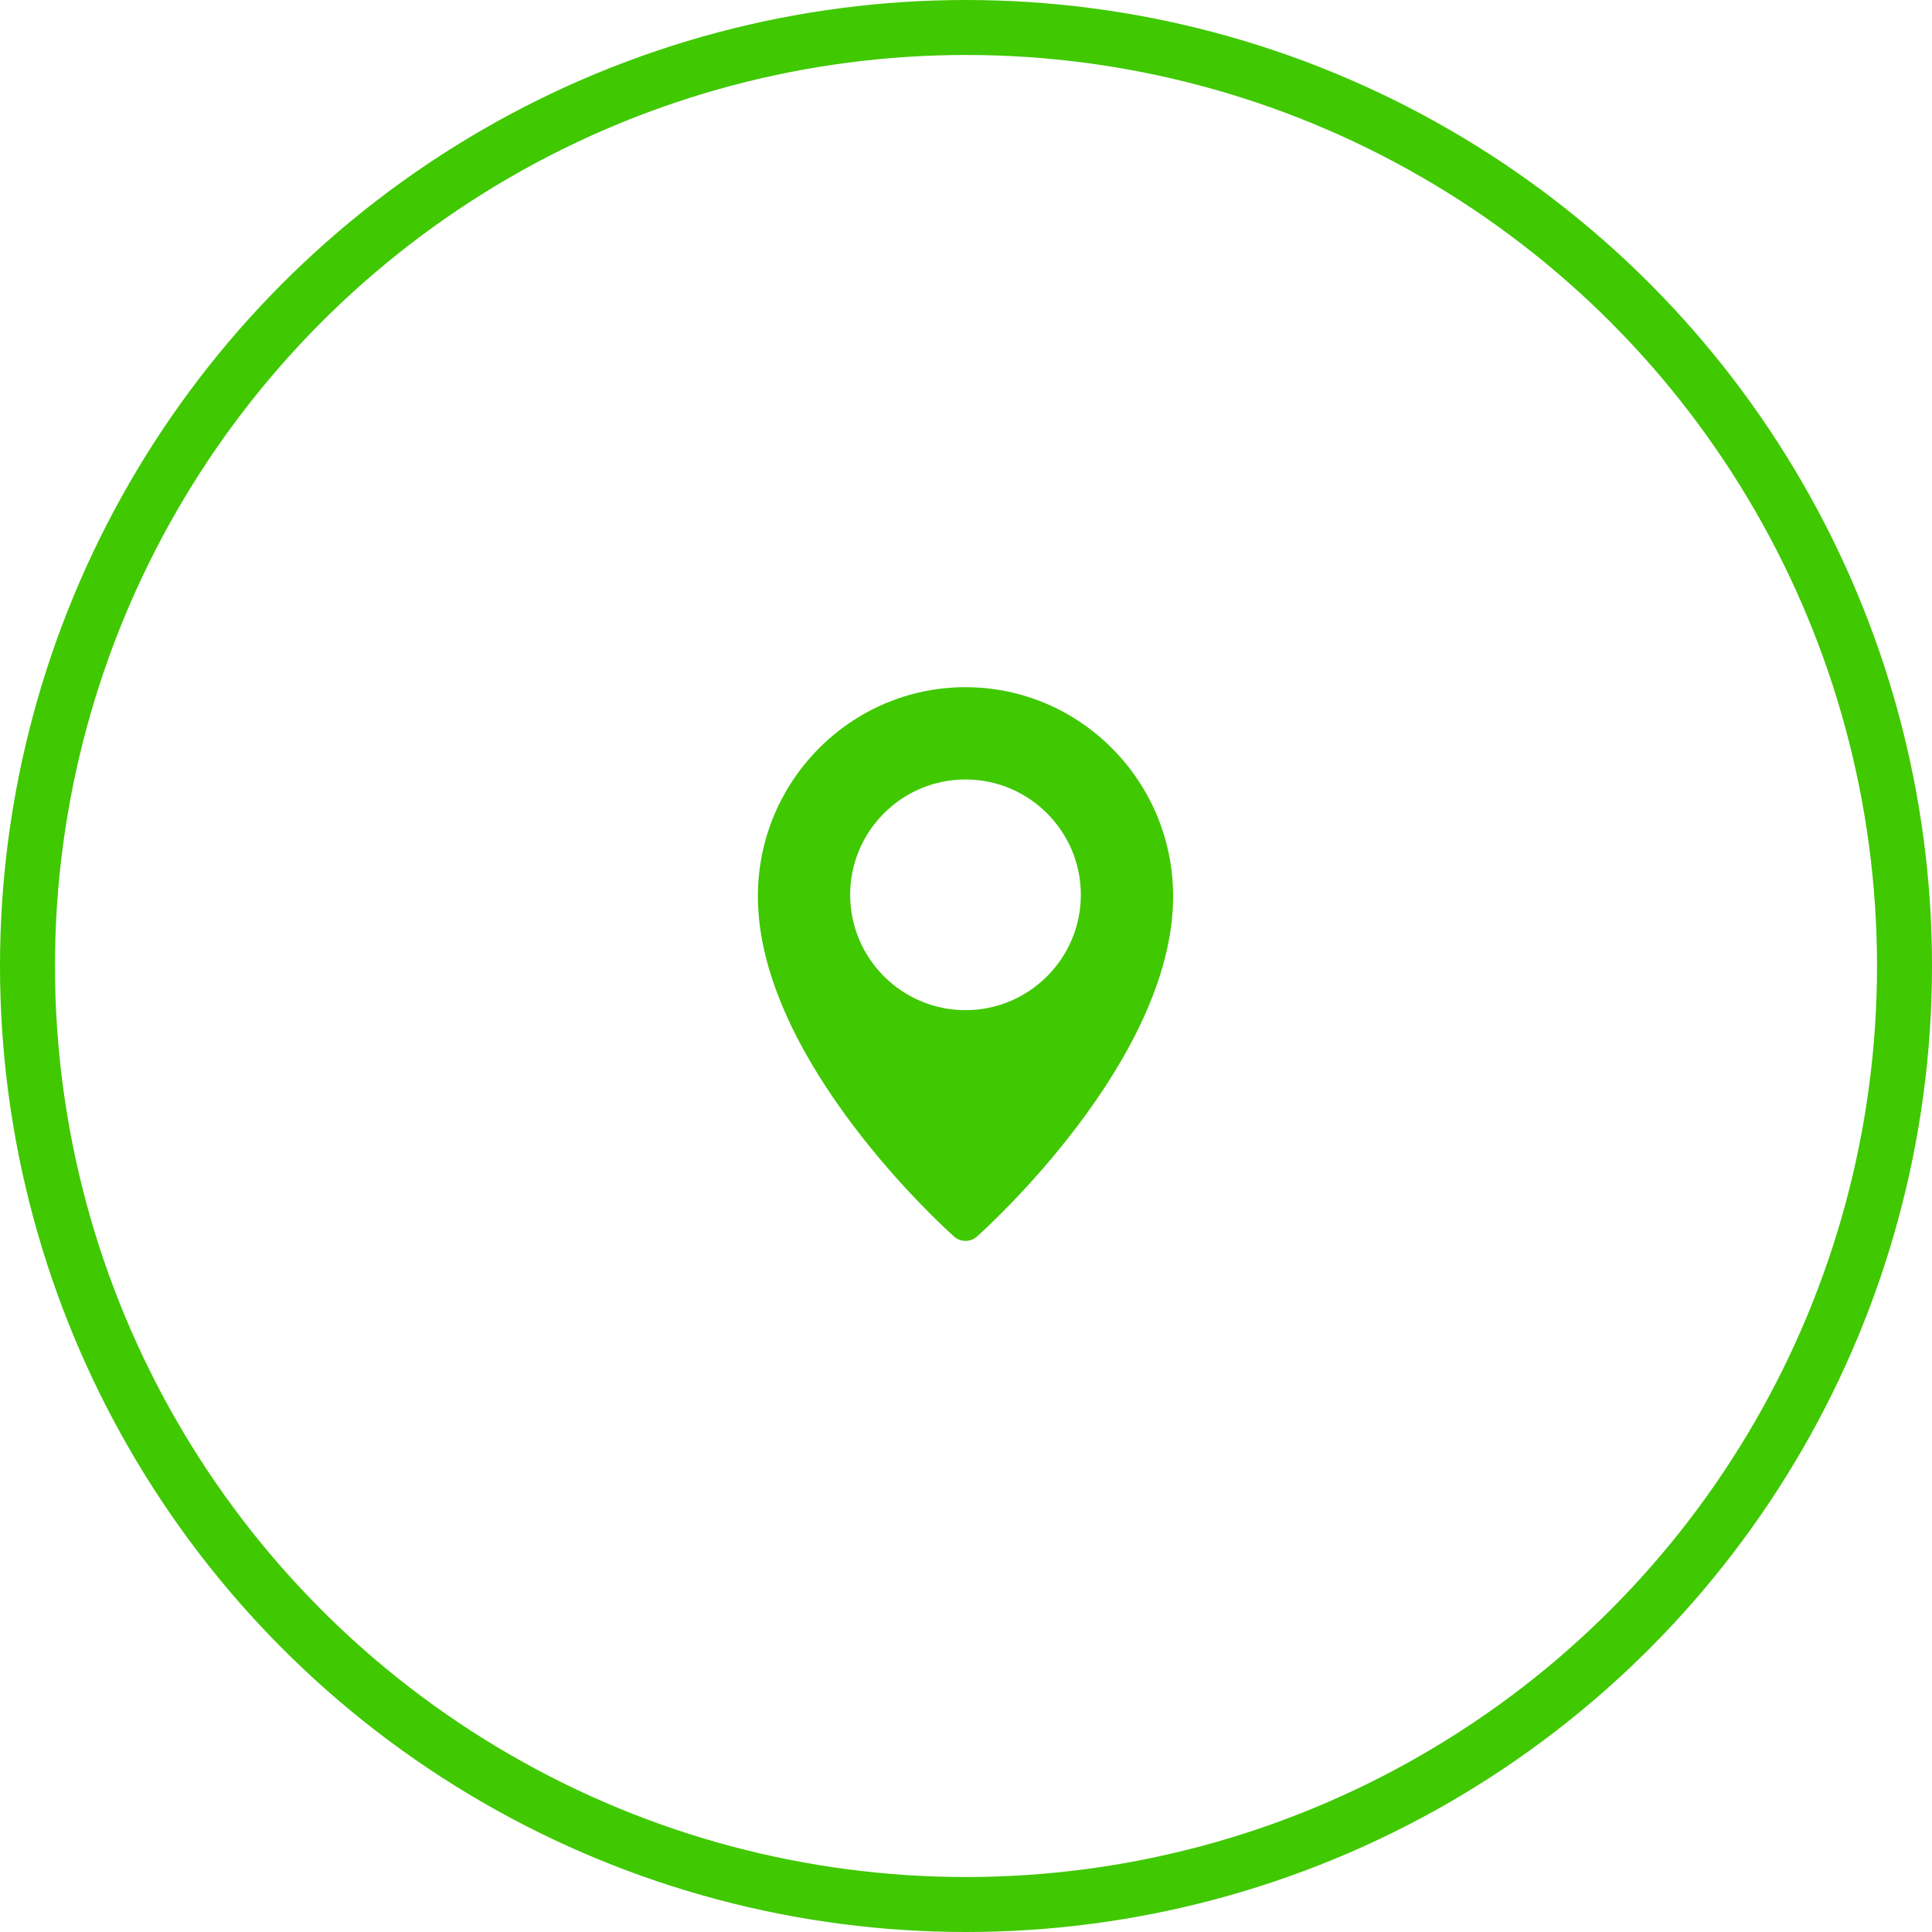
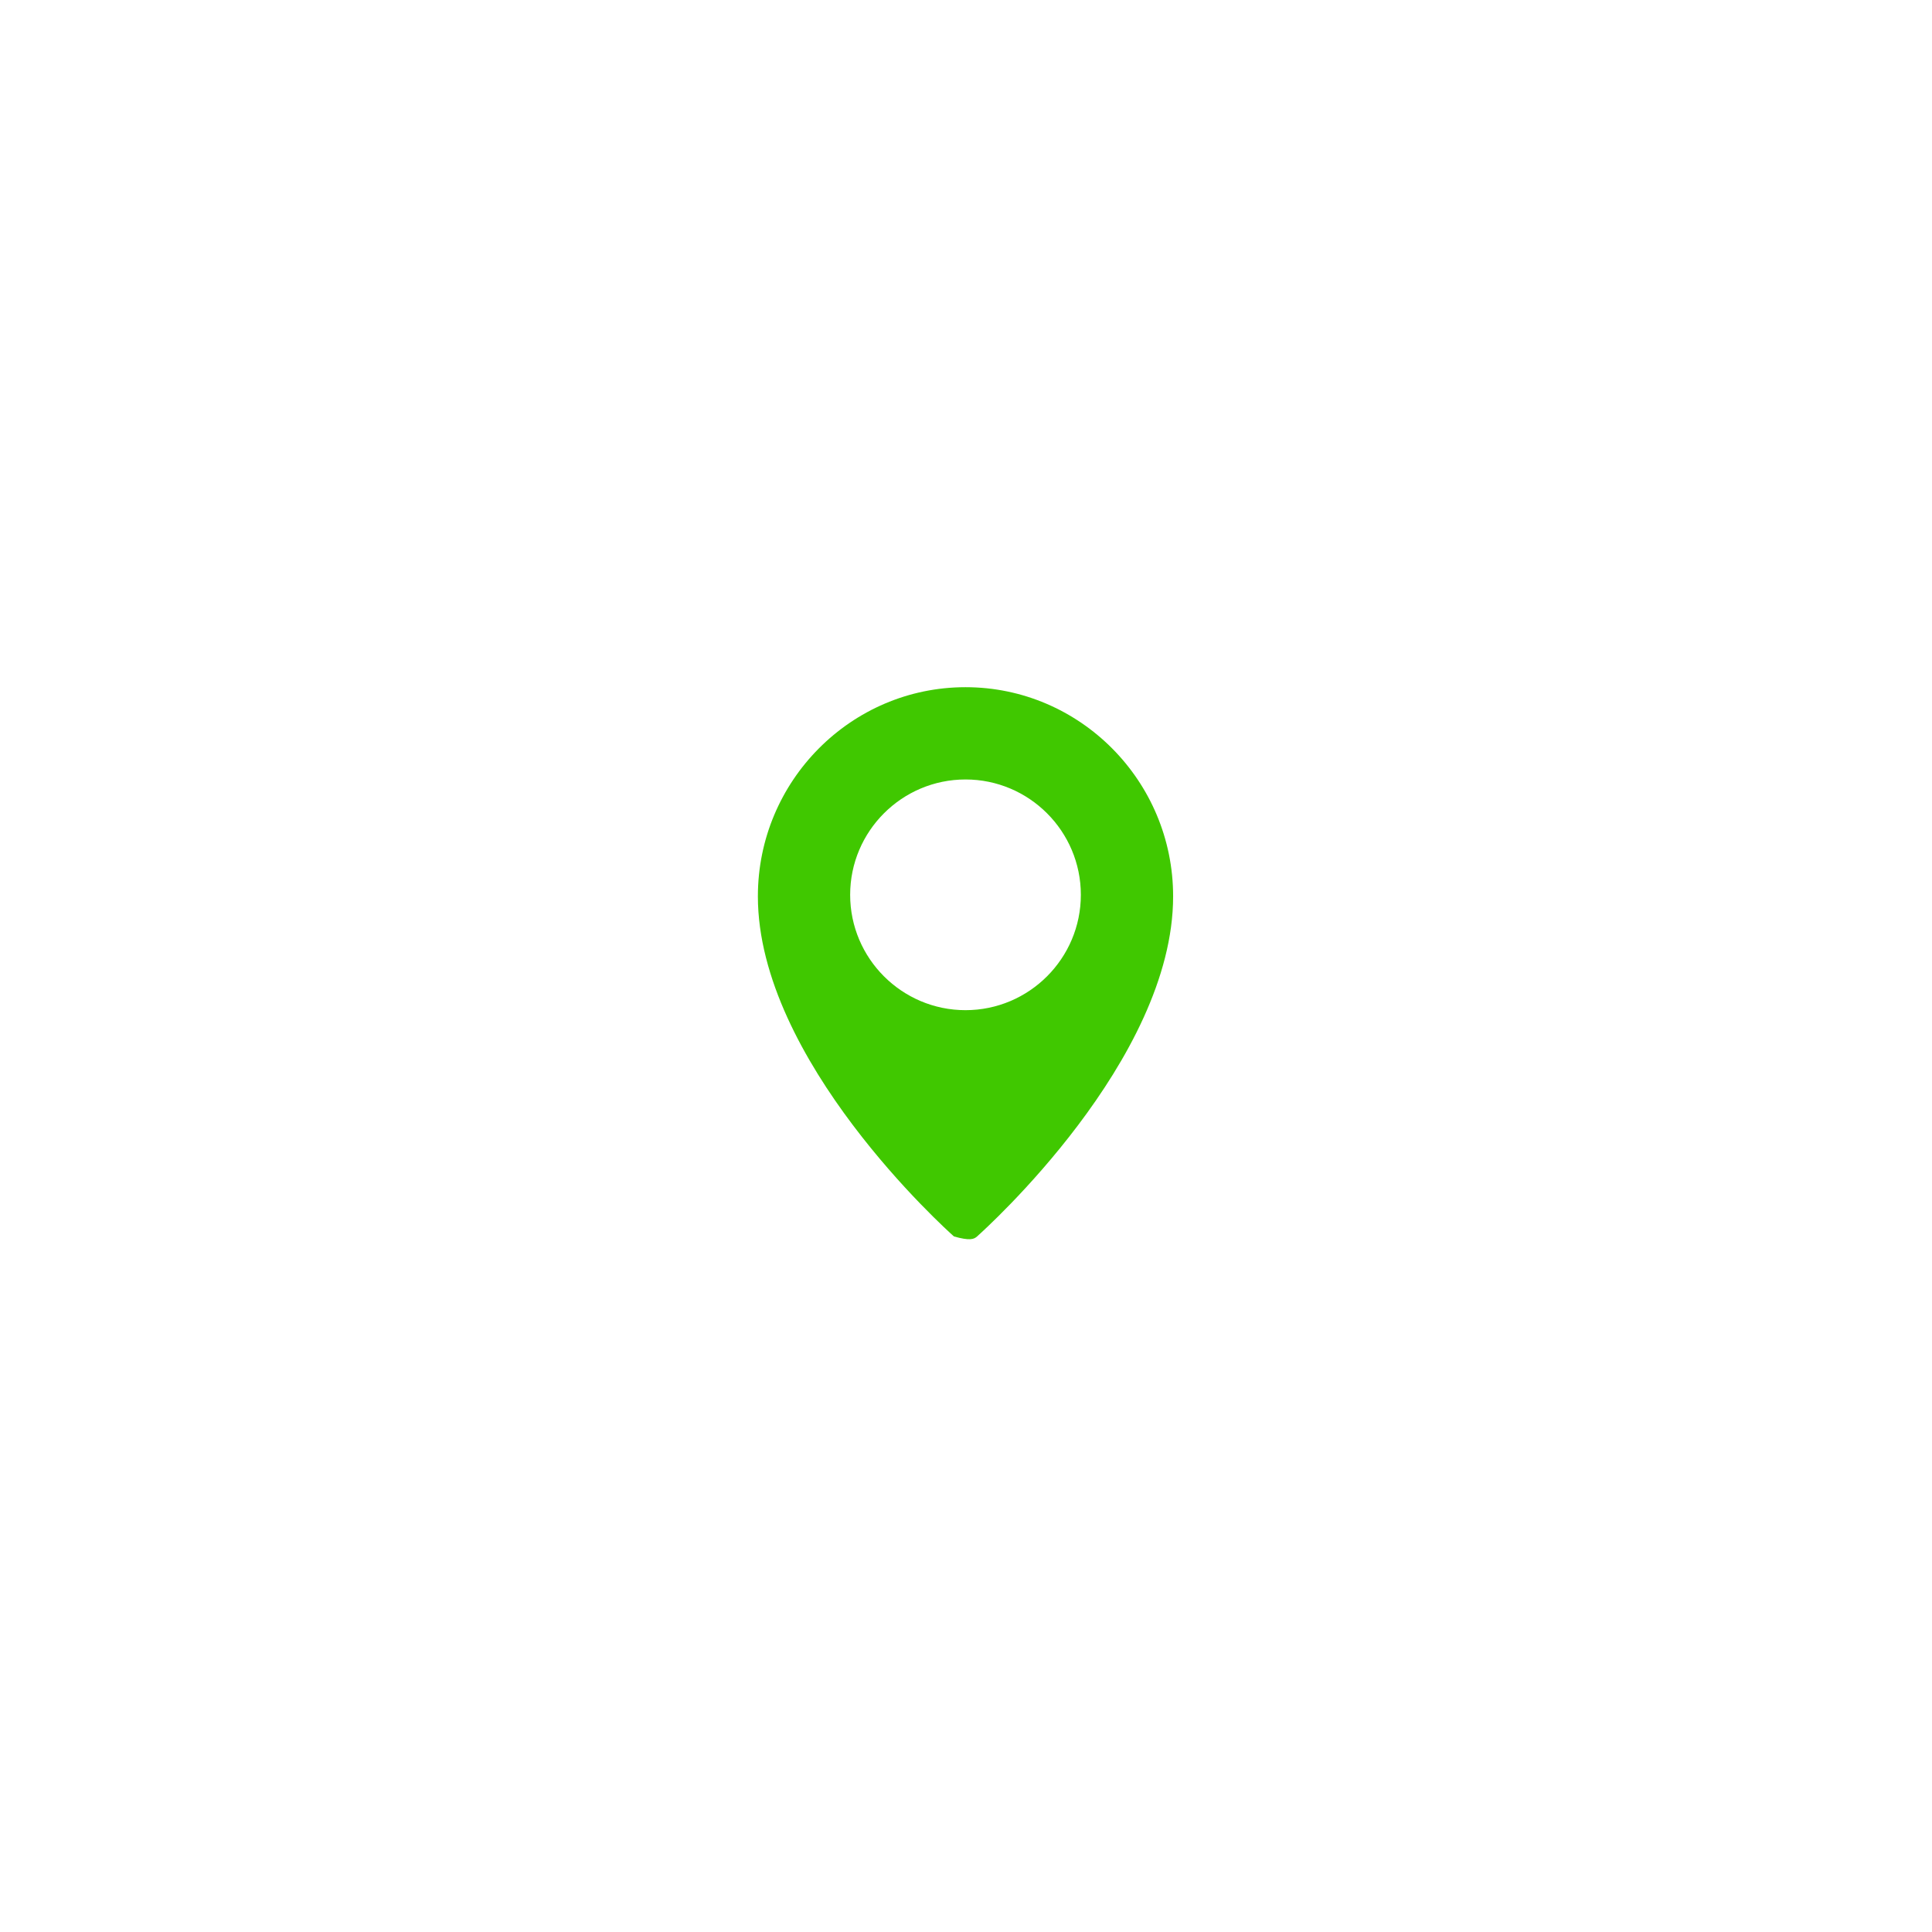
<svg xmlns="http://www.w3.org/2000/svg" width="492" height="492" viewBox="0 0 492 492" fill="none">
-   <circle cx="246" cy="246" r="239" stroke="#40C800" stroke-width="14" />
-   <path d="M245.873 175C216.722 175 193 198.887 193 228.255C193 269.983 240.903 313.069 242.941 314.878C243.747 315.6 244.79 315.999 245.872 316C246.953 316.001 247.997 315.604 248.804 314.884C250.843 313.069 298.746 269.983 298.746 228.255C298.746 198.887 275.024 175 245.873 175ZM245.873 257.247C229.676 257.247 216.499 244.07 216.499 227.873C216.499 211.676 229.676 198.499 245.873 198.499C262.07 198.499 275.247 211.676 275.247 227.873C275.247 244.07 262.07 257.247 245.873 257.247Z" fill="#40C800" />
+   <path d="M245.873 175C216.722 175 193 198.887 193 228.255C193 269.983 240.903 313.069 242.941 314.878C246.953 316.001 247.997 315.604 248.804 314.884C250.843 313.069 298.746 269.983 298.746 228.255C298.746 198.887 275.024 175 245.873 175ZM245.873 257.247C229.676 257.247 216.499 244.07 216.499 227.873C216.499 211.676 229.676 198.499 245.873 198.499C262.07 198.499 275.247 211.676 275.247 227.873C275.247 244.07 262.07 257.247 245.873 257.247Z" fill="#40C800" />
</svg>